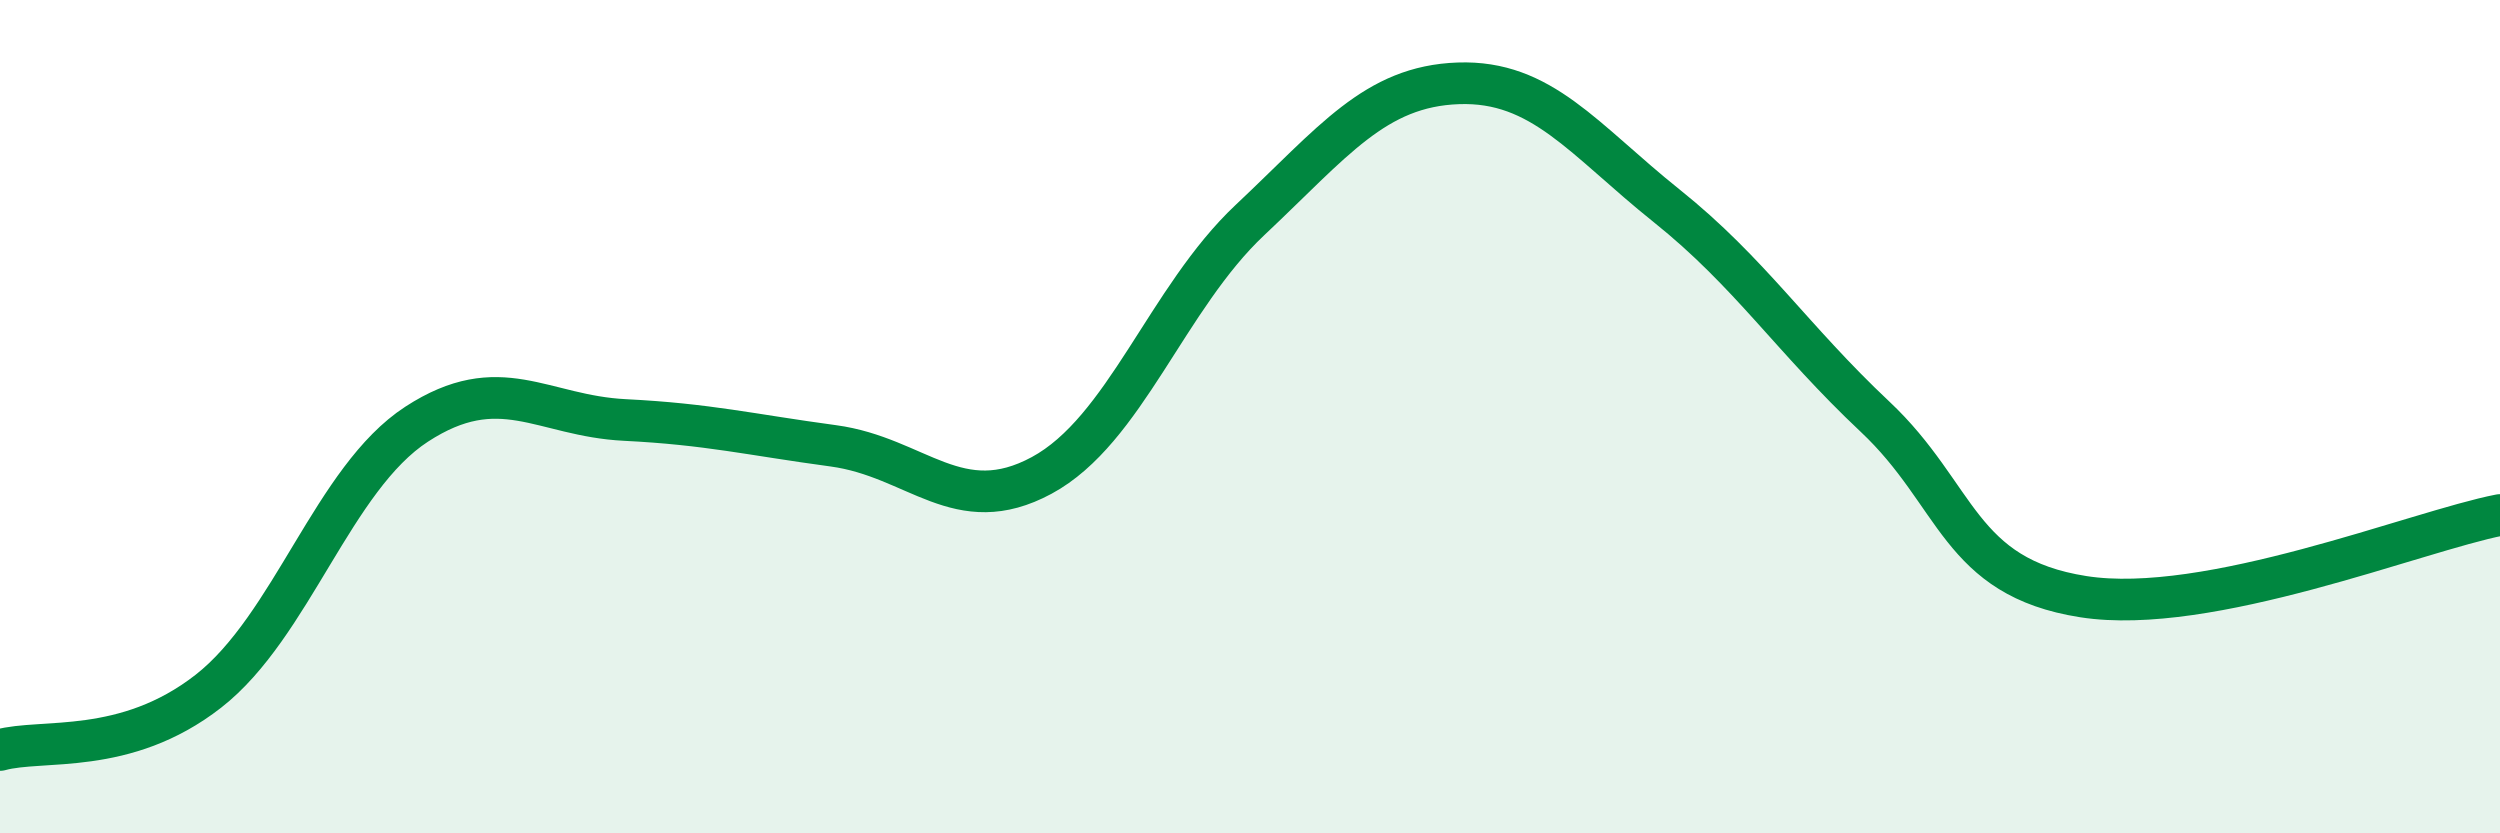
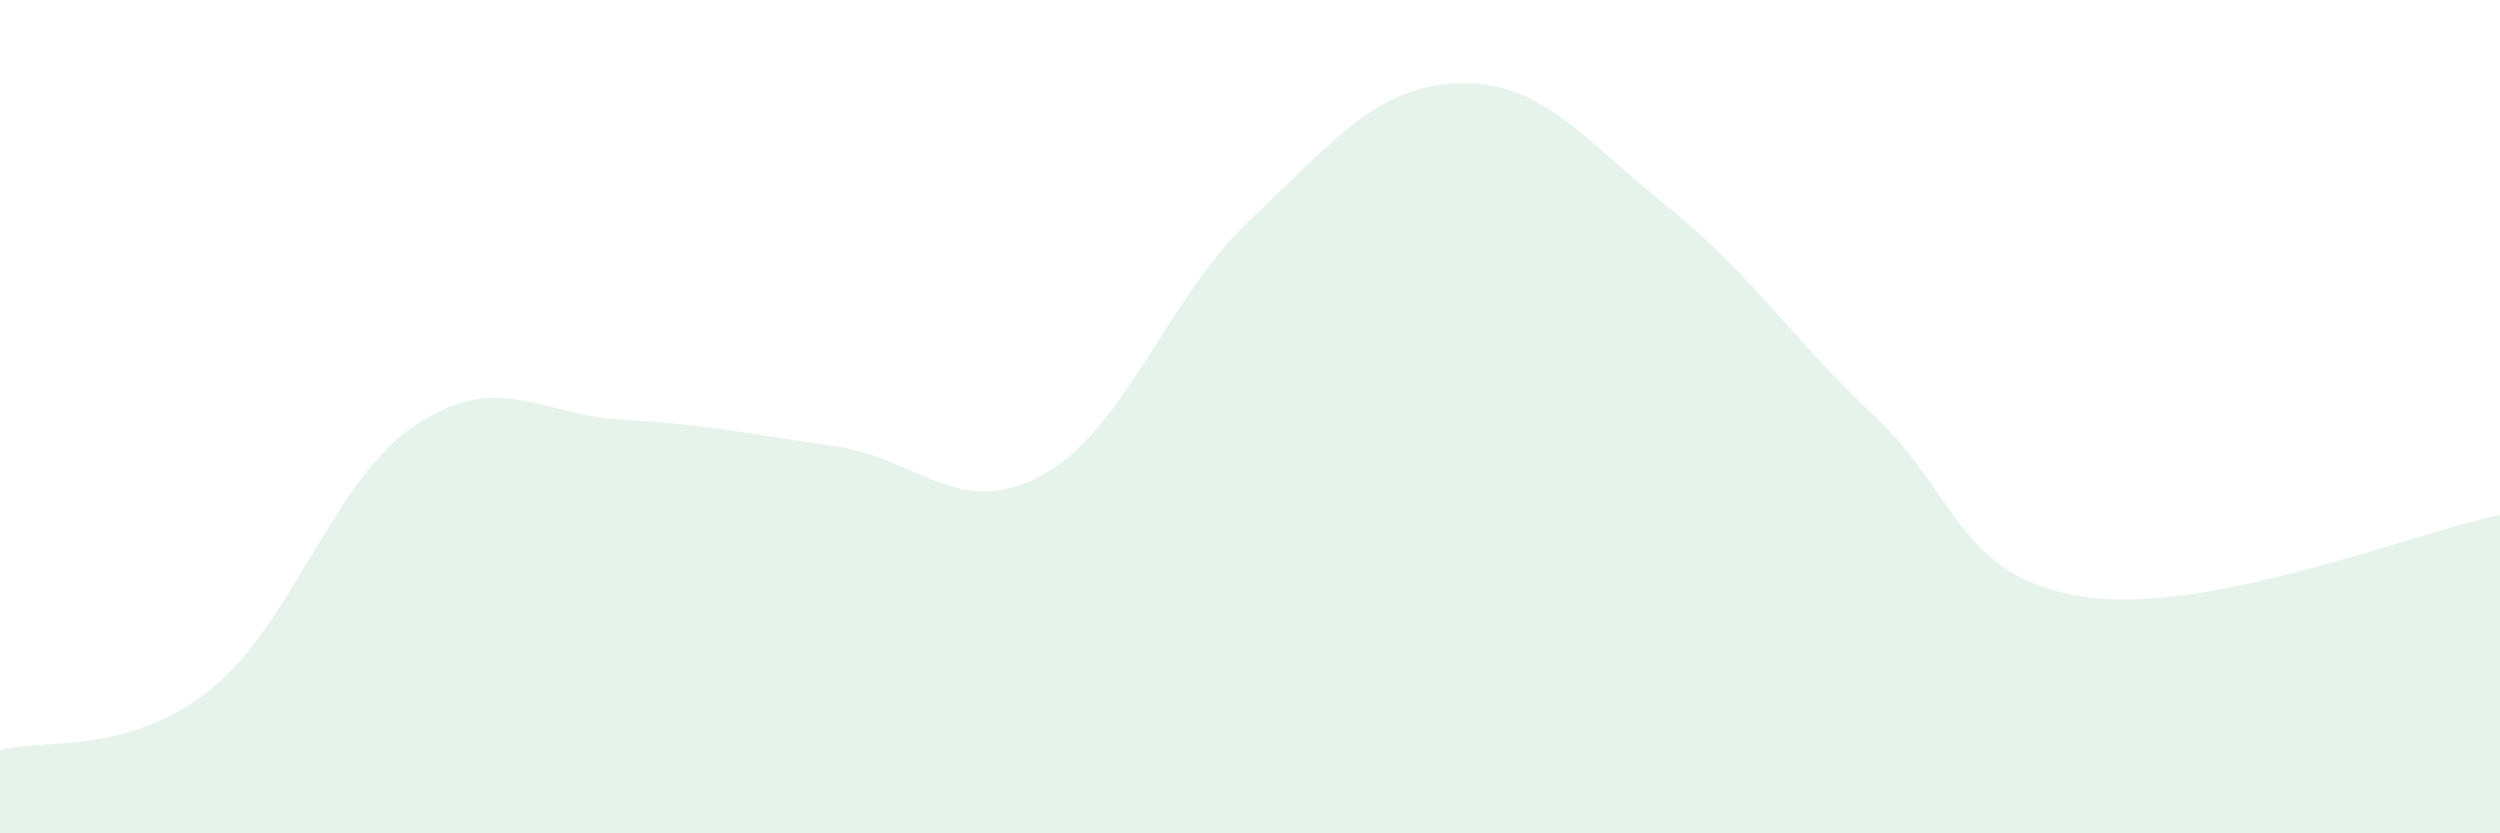
<svg xmlns="http://www.w3.org/2000/svg" width="60" height="20" viewBox="0 0 60 20">
  <path d="M 0,18 C 1,17.72 3,18.15 5,16.59 C 7,15.03 8,11.48 10,10.18 C 12,8.88 13,9.98 15,10.08 C 17,10.18 18,10.43 20,10.7 C 22,10.97 23,12.49 25,11.41 C 27,10.33 28,7.16 30,5.28 C 32,3.4 33,2.07 35,2 C 37,1.93 38,3.34 40,4.94 C 42,6.54 43,8.12 45,10 C 47,11.88 47,13.85 50,14.32 C 53,14.79 58,12.75 60,12.36L60 20L0 20Z" fill="#008740" opacity="0.1" stroke-linecap="round" stroke-linejoin="round" />
-   <path d="M 0,18 C 1,17.72 3,18.15 5,16.59 C 7,15.03 8,11.48 10,10.18 C 12,8.88 13,9.98 15,10.08 C 17,10.18 18,10.43 20,10.7 C 22,10.97 23,12.49 25,11.41 C 27,10.33 28,7.16 30,5.28 C 32,3.4 33,2.07 35,2 C 37,1.93 38,3.34 40,4.94 C 42,6.54 43,8.12 45,10 C 47,11.88 47,13.85 50,14.32 C 53,14.79 58,12.75 60,12.36" stroke="#008740" stroke-width="1" fill="none" stroke-linecap="round" stroke-linejoin="round" />
</svg>